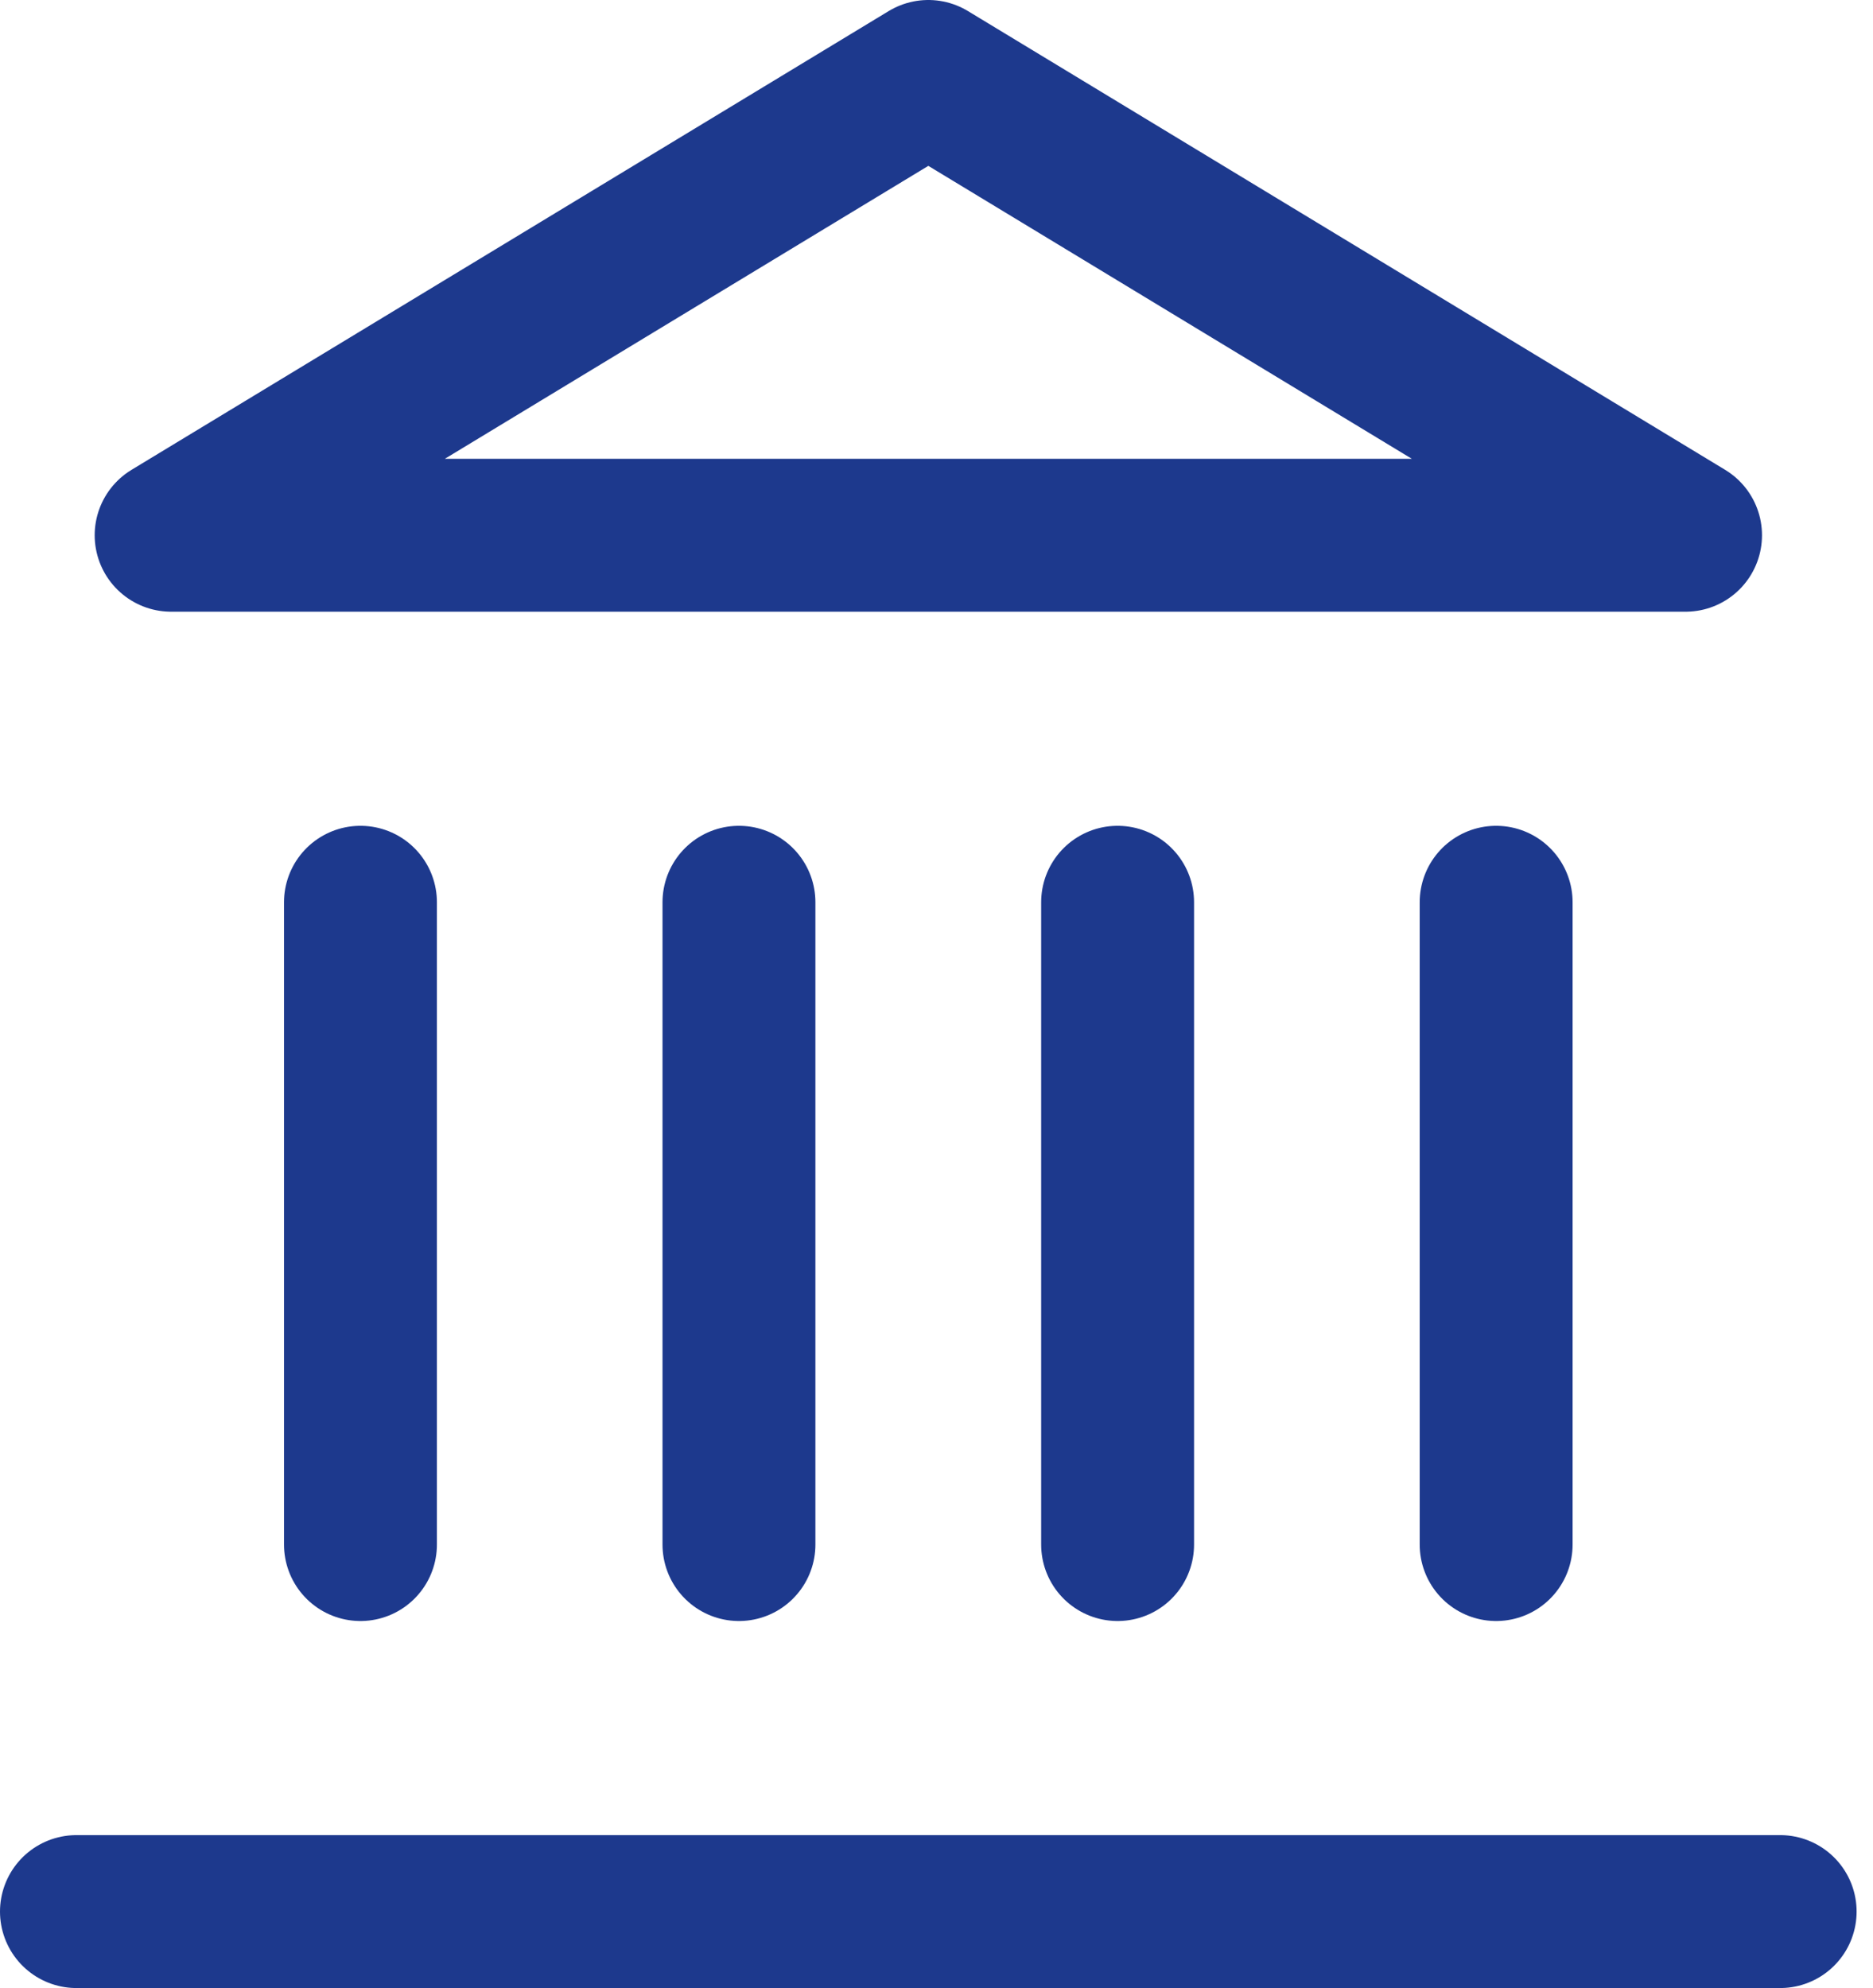
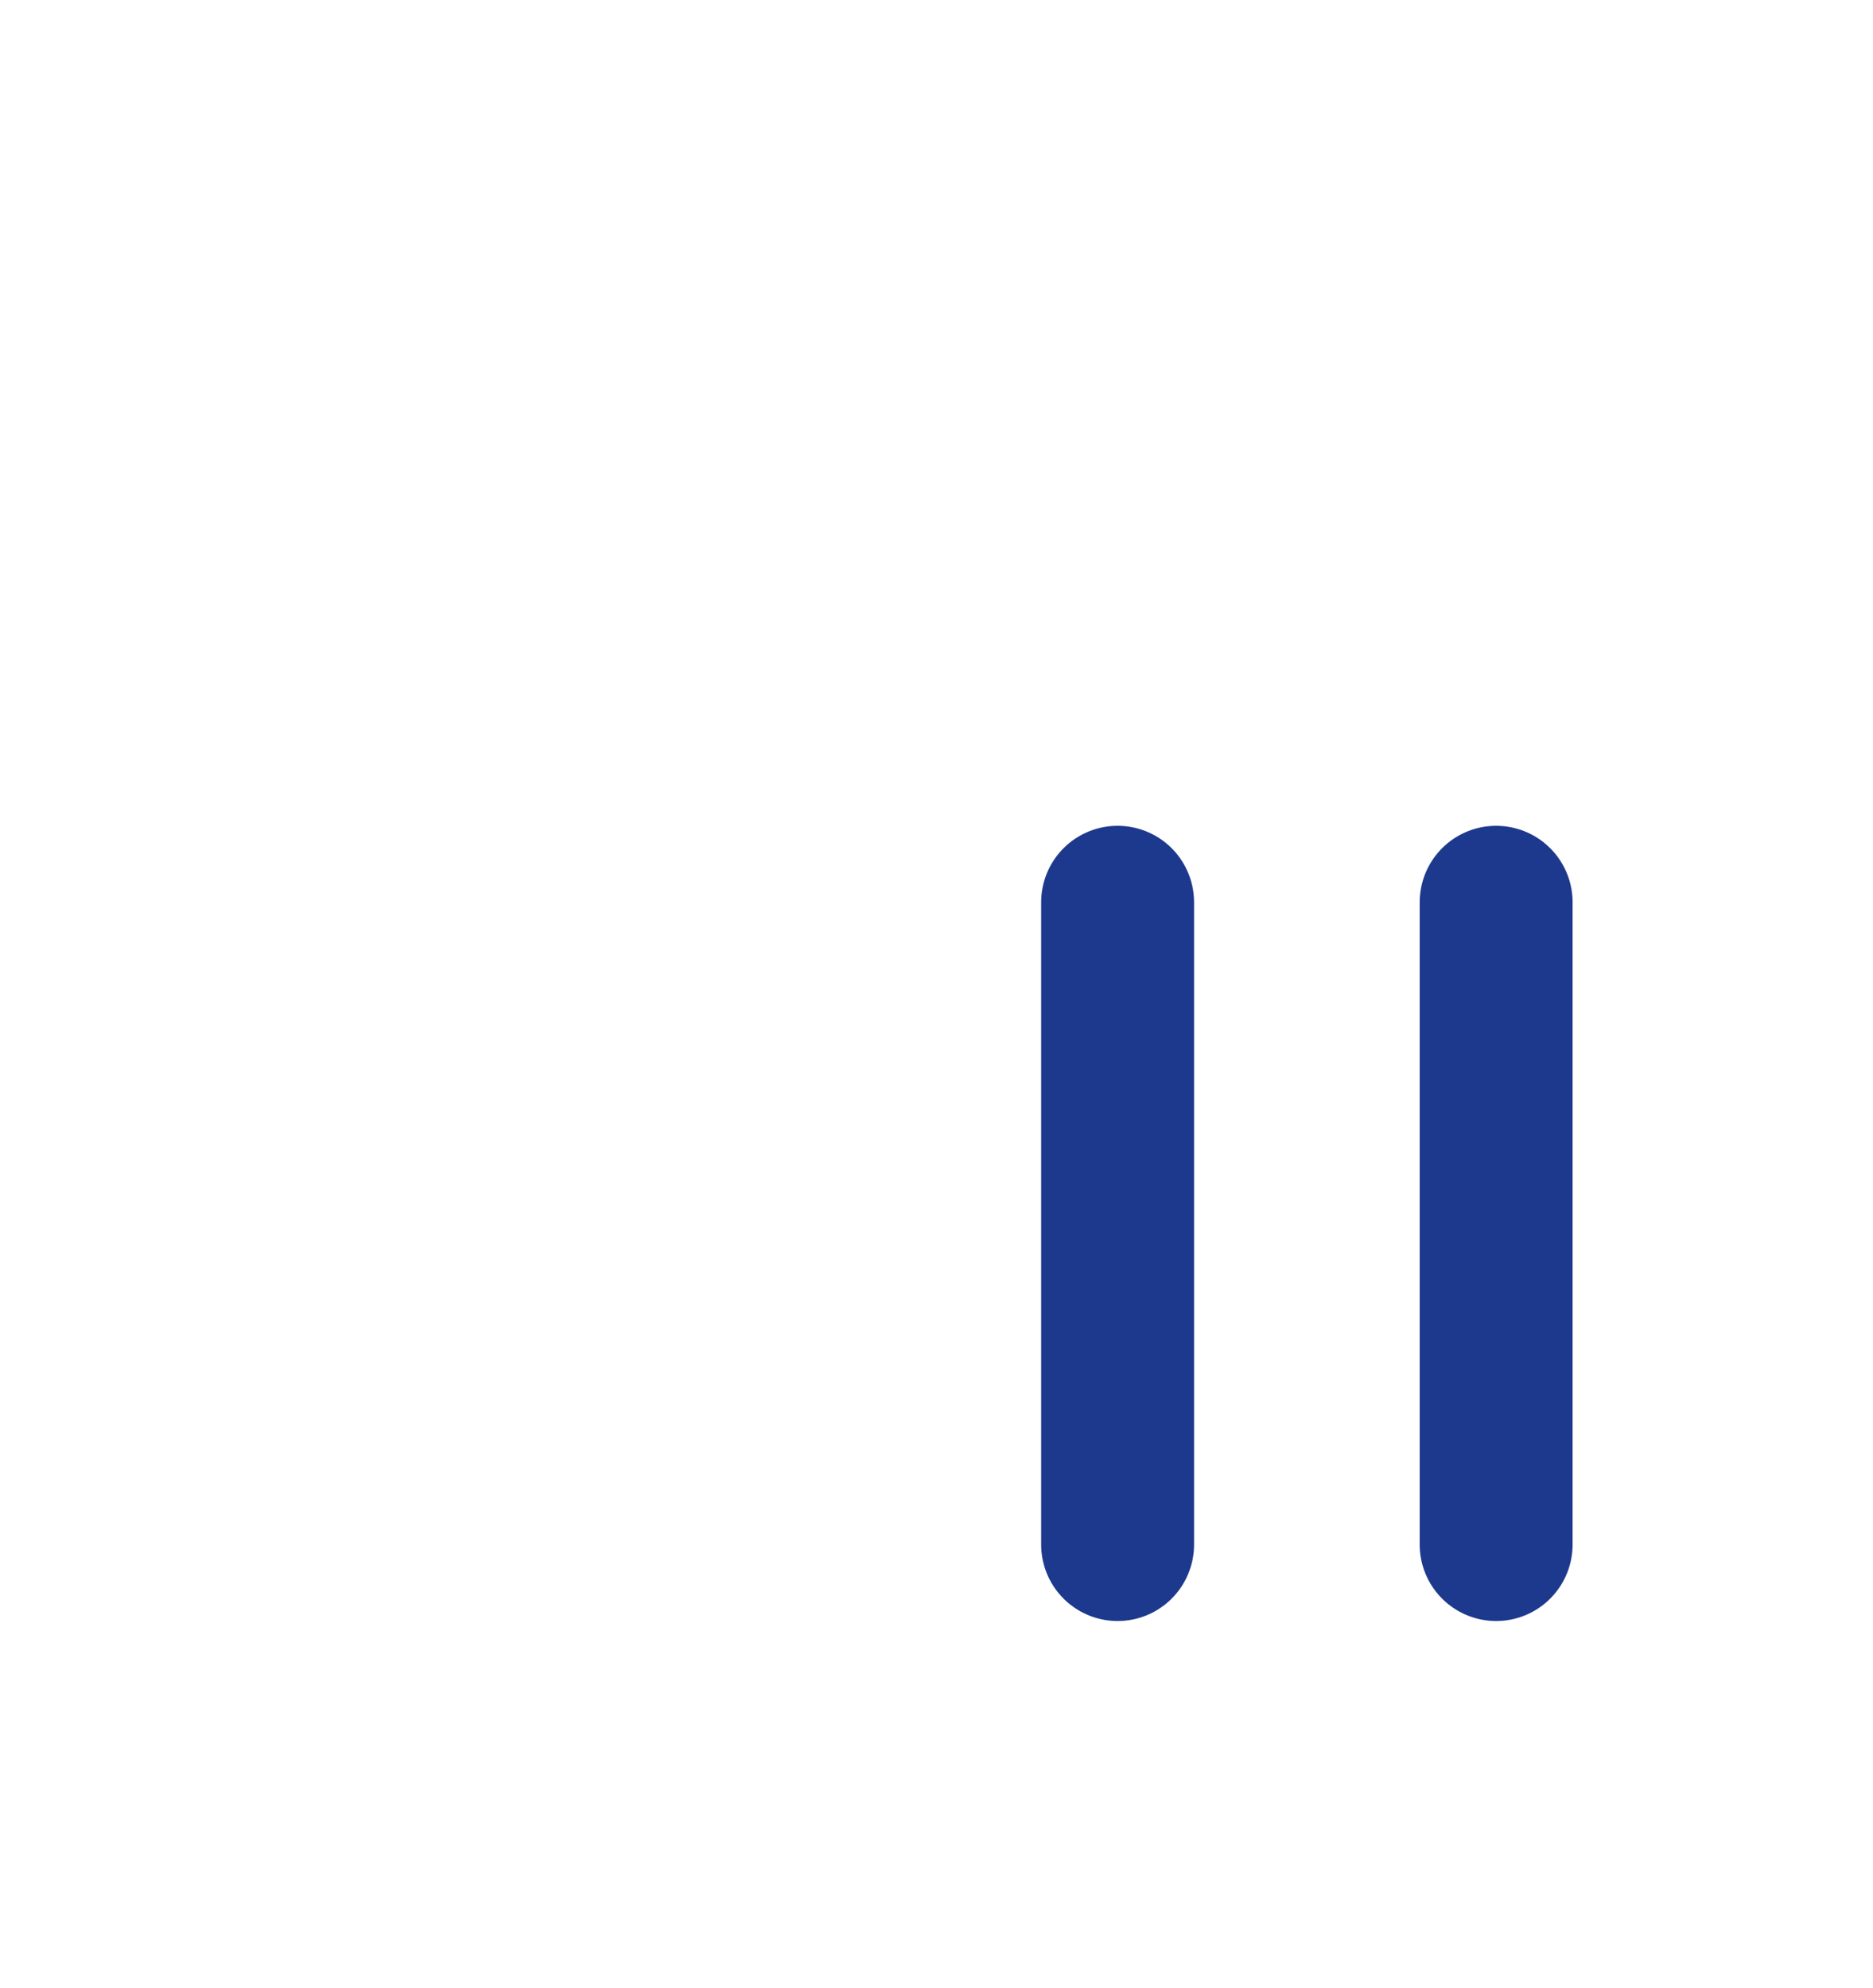
<svg xmlns="http://www.w3.org/2000/svg" width="49" height="52" viewBox="0 0 49 52" fill="none">
-   <path d="M2 50H46.571" stroke="#1D398D" stroke-width="4" stroke-linecap="round" stroke-linejoin="round" />
-   <path d="M9.43 40.4V23.6" stroke="#1D398D" stroke-width="4" stroke-linecap="round" stroke-linejoin="round" />
-   <path d="M19.332 40.4V23.6" stroke="#1D398D" stroke-width="4" stroke-linecap="round" stroke-linejoin="round" />
  <path d="M29.238 40.4V23.6" stroke="#1D398D" stroke-width="4" stroke-linecap="round" stroke-linejoin="round" />
  <path d="M39.141 40.4V23.6" stroke="#1D398D" stroke-width="4" stroke-linecap="round" stroke-linejoin="round" />
-   <path d="M24.286 2L44.096 14H4.477L24.286 2Z" stroke="#1D398D" stroke-width="4" stroke-linecap="round" stroke-linejoin="round" />
</svg>